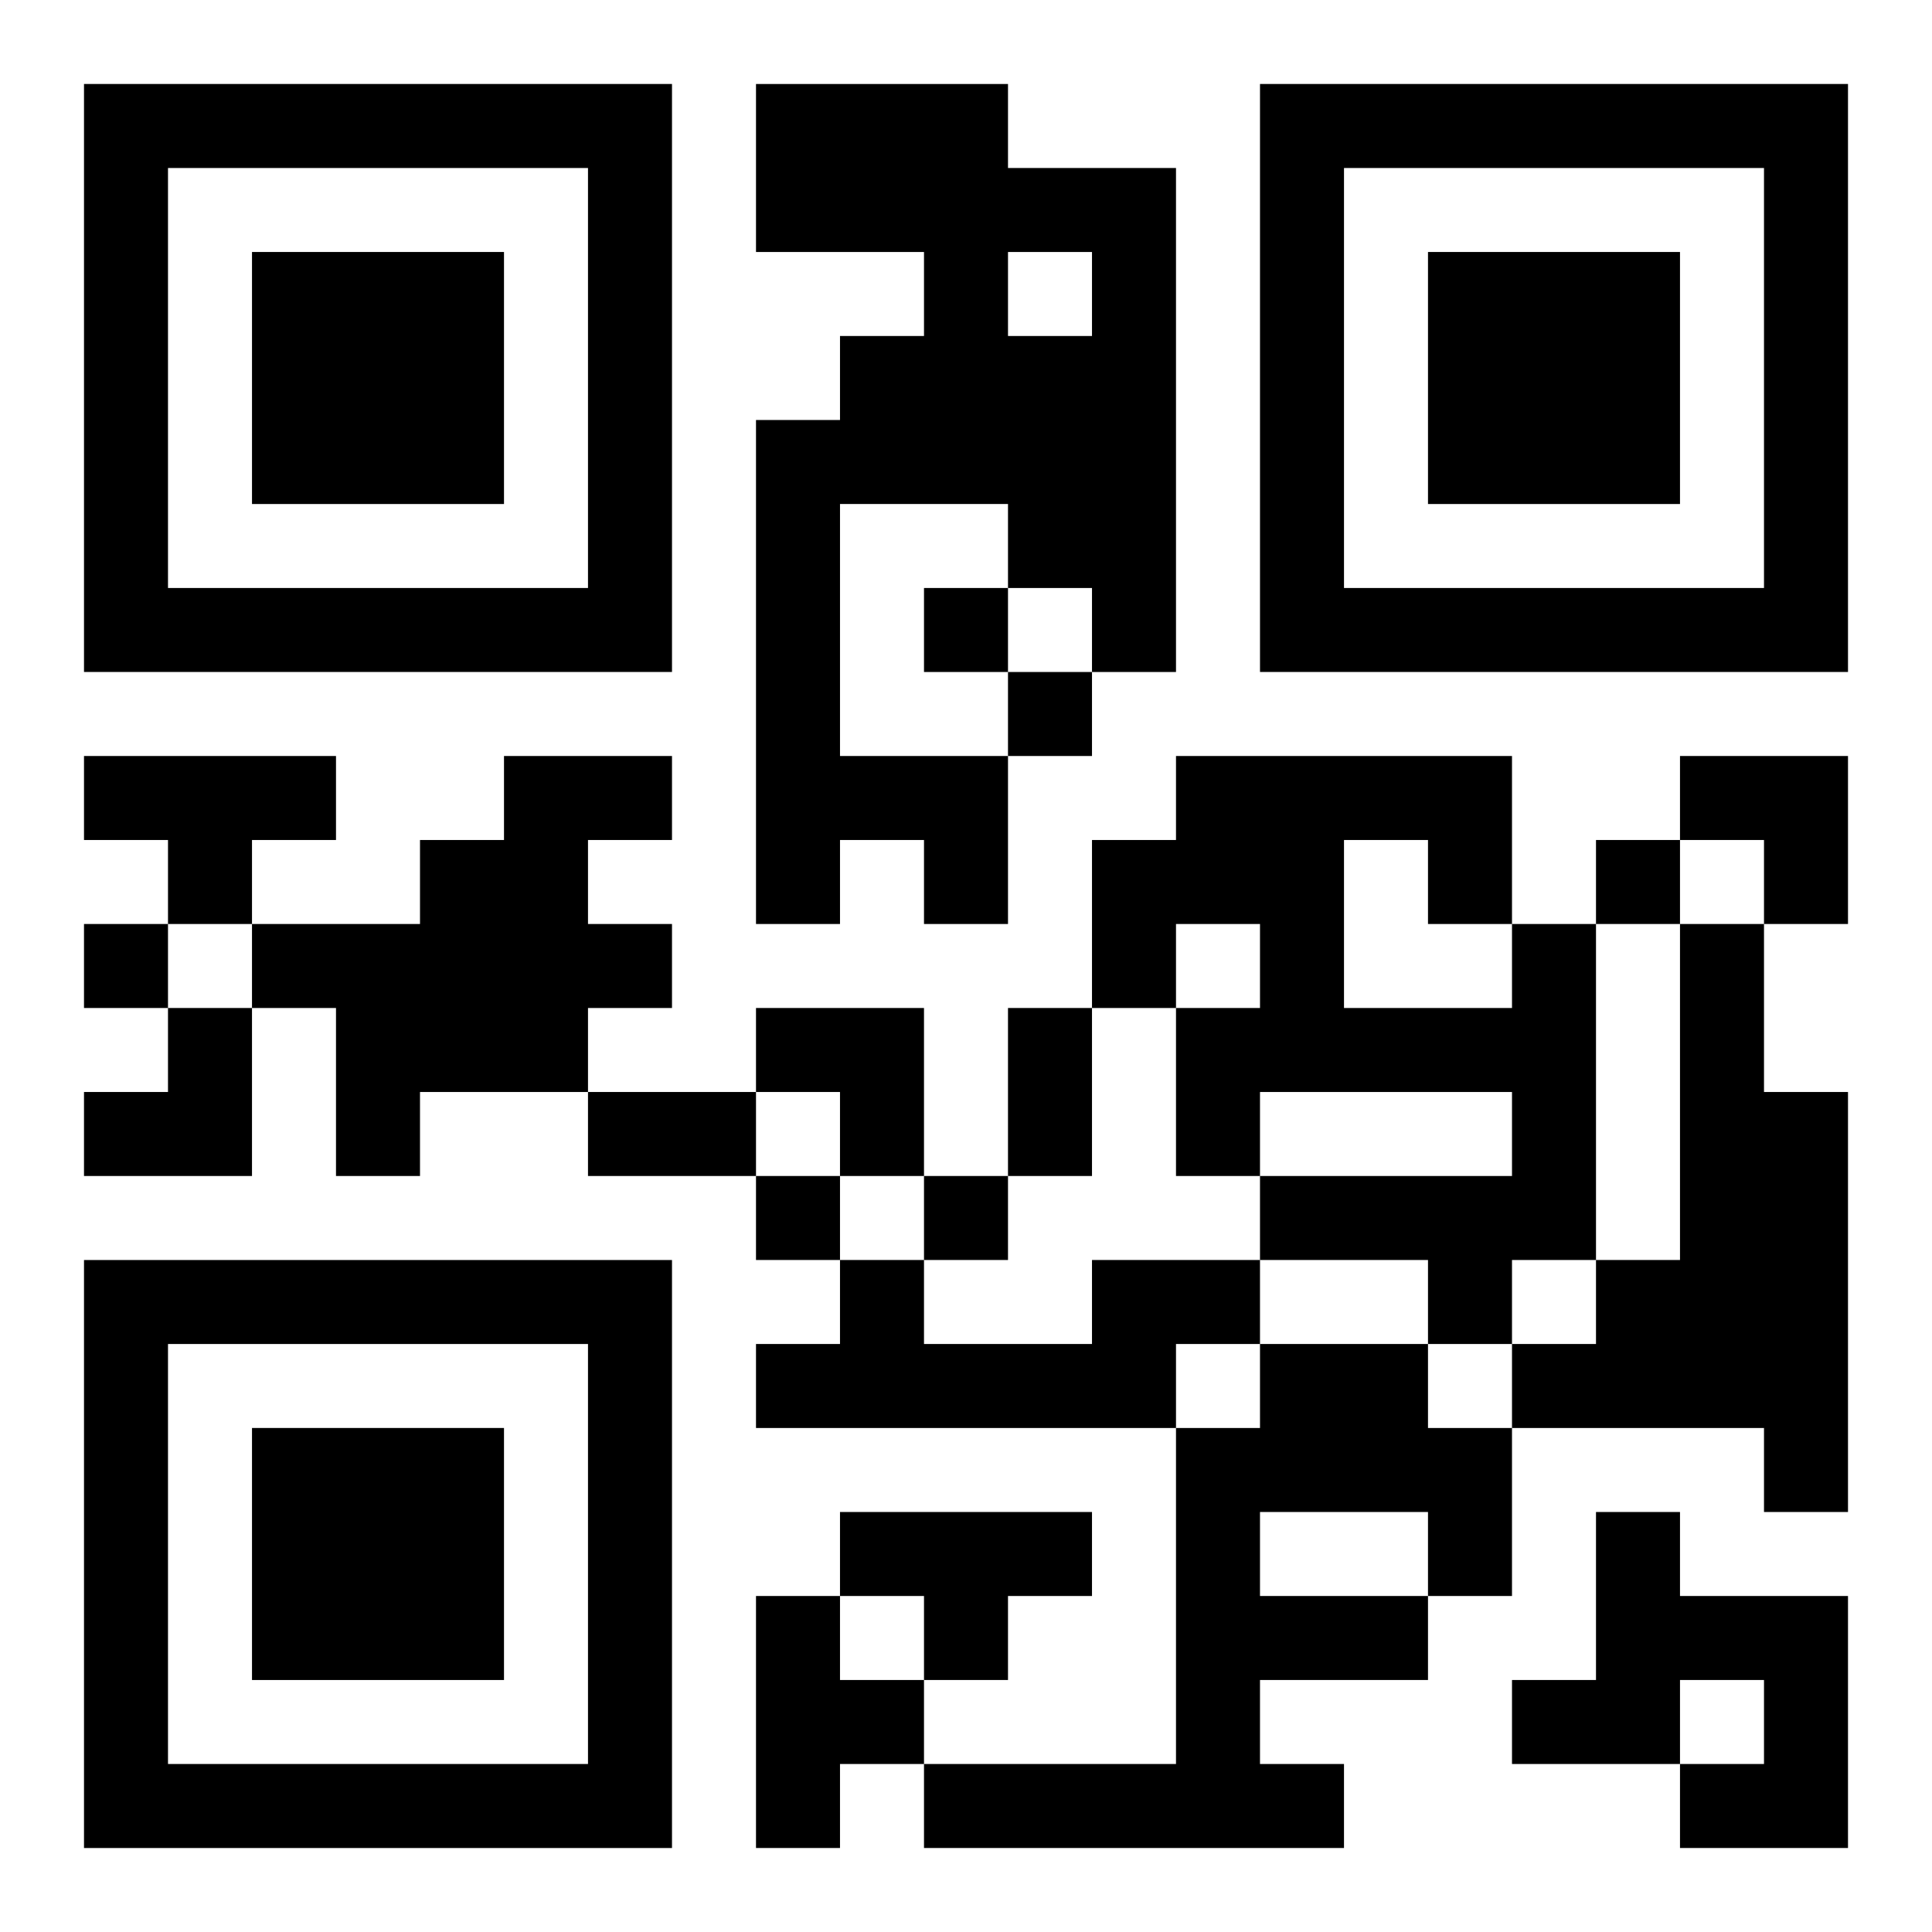
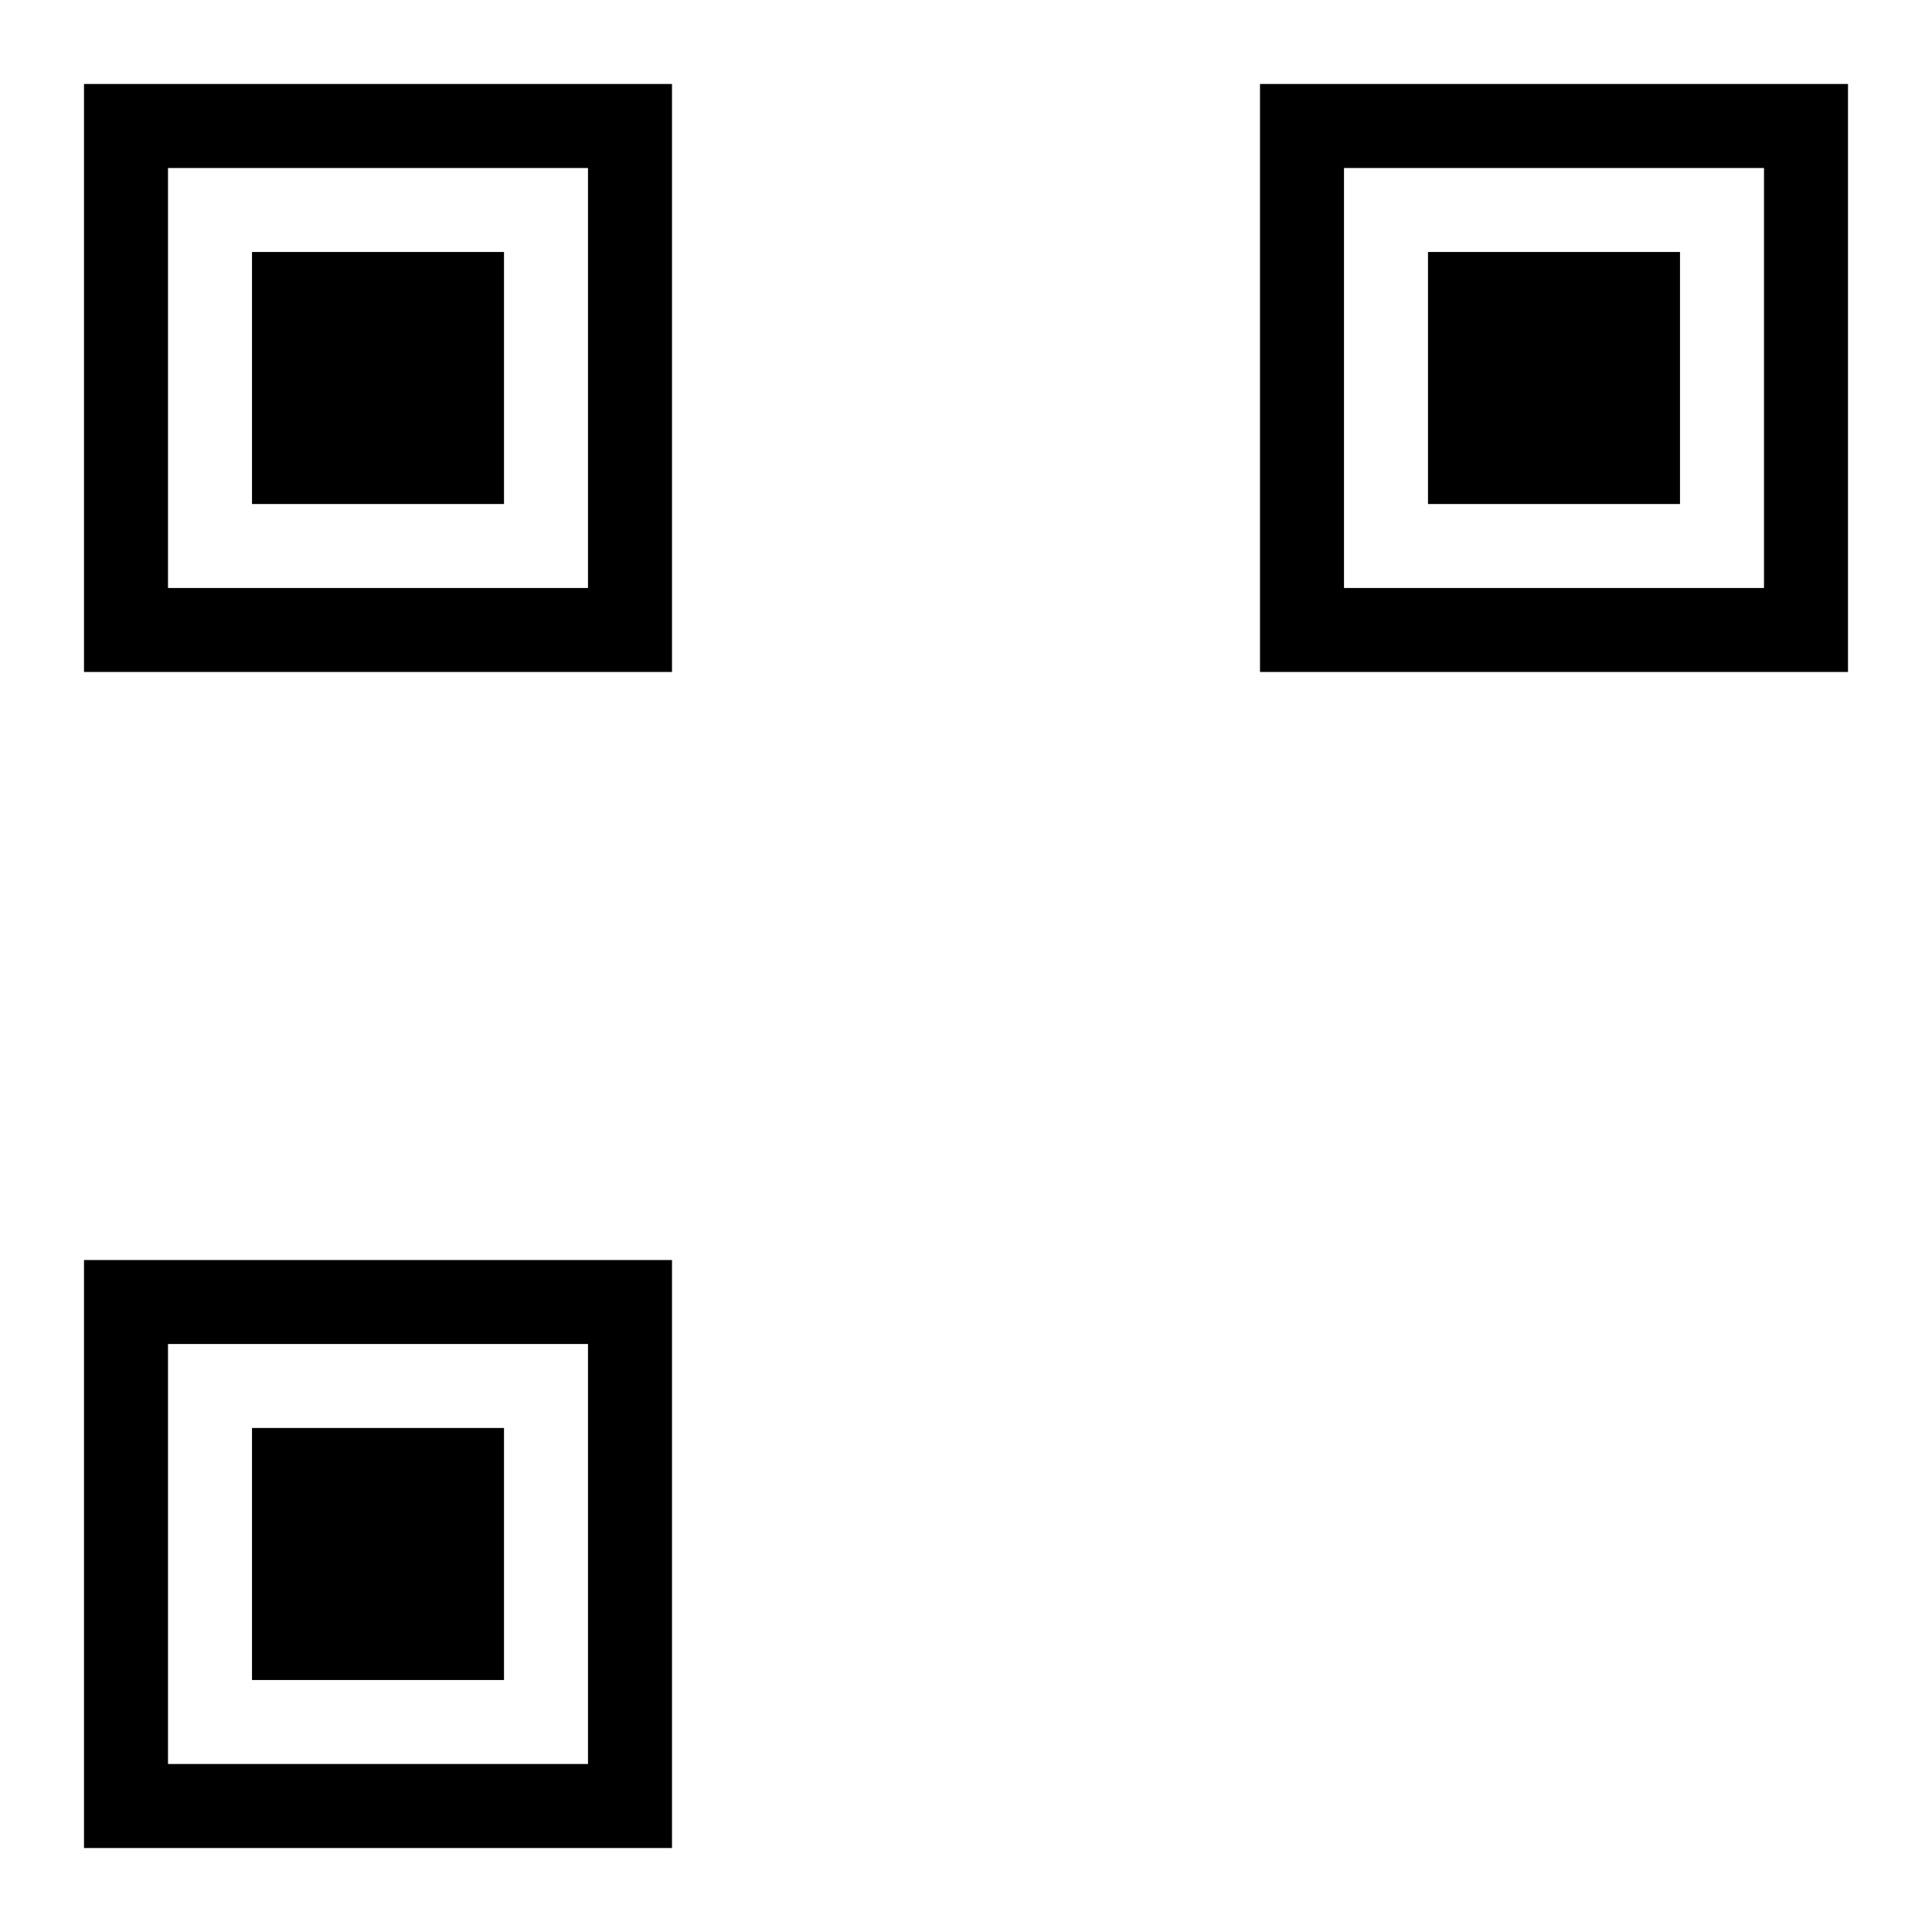
<svg xmlns="http://www.w3.org/2000/svg" xmlns:xlink="http://www.w3.org/1999/xlink" width="250" height="250" baseProfile="full" version="1.1" viewBox="-1 -1 23 23">
  <symbol id="a">
    <path d="m0 7v7h7v-7h-7zm1 1h5v5h-5v-5zm1 1v3h3v-3h-3z" />
  </symbol>
  <use y="-7" xlink:href="#a" />
  <use y="7" xlink:href="#a" />
  <use x="14" y="-7" xlink:href="#a" />
-   <path d="m8 0h3v1h2v6h-1v-1h-1v-1h-2v3h2v2h-1v-1h-1v1h-1v-6h1v-1h1v-1h-2v-2m3 2v1h1v-1h-1m-11 6h3v1h-1v1h-1v-1h-1v-1m5 0h2v1h-1v1h1v1h-1v1h-2v1h-1v-2h-1v-1h2v-1h1v-1m12 2h1v4h-1v1h-1v-1h-2v-1h3v-1h-3v1h-1v-2h1v-1h-1v1h-1v-2h1v-1h4v2m-2-1v2h2v-1h-1v-1h-1m4 1h1v2h1v5h-1v-1h-3v-1h1v-1h1v-4m-7 4h2v1h-1v1h-5v-1h1v-1h1v1h2v-1m2 1h2v1h1v2h-1v1h-2v1h1v1h-5v-1h3v-4h1v-1m0 2v1h2v-1h-2m-5 0h3v1h-1v1h-1v-1h-1v-1m9 0h1v1h2v3h-2v-1h1v-1h-1v1h-2v-1h1v-2m-10 1h1v1h1v1h-1v1h-1v-3m2-12v1h1v-1h-1m1 1v1h1v-1h-1m7 2v1h1v-1h-1m-18 1v1h1v-1h-1m8 3v1h1v-1h-1m2 0v1h1v-1h-1m1-2h1v2h-1v-2m-5 1h2v1h-2v-1m13-4h2v2h-1v-1h-1zm-19 3m1 0h1v2h-2v-1h1zm7 0h2v2h-1v-1h-1z" />
</svg>